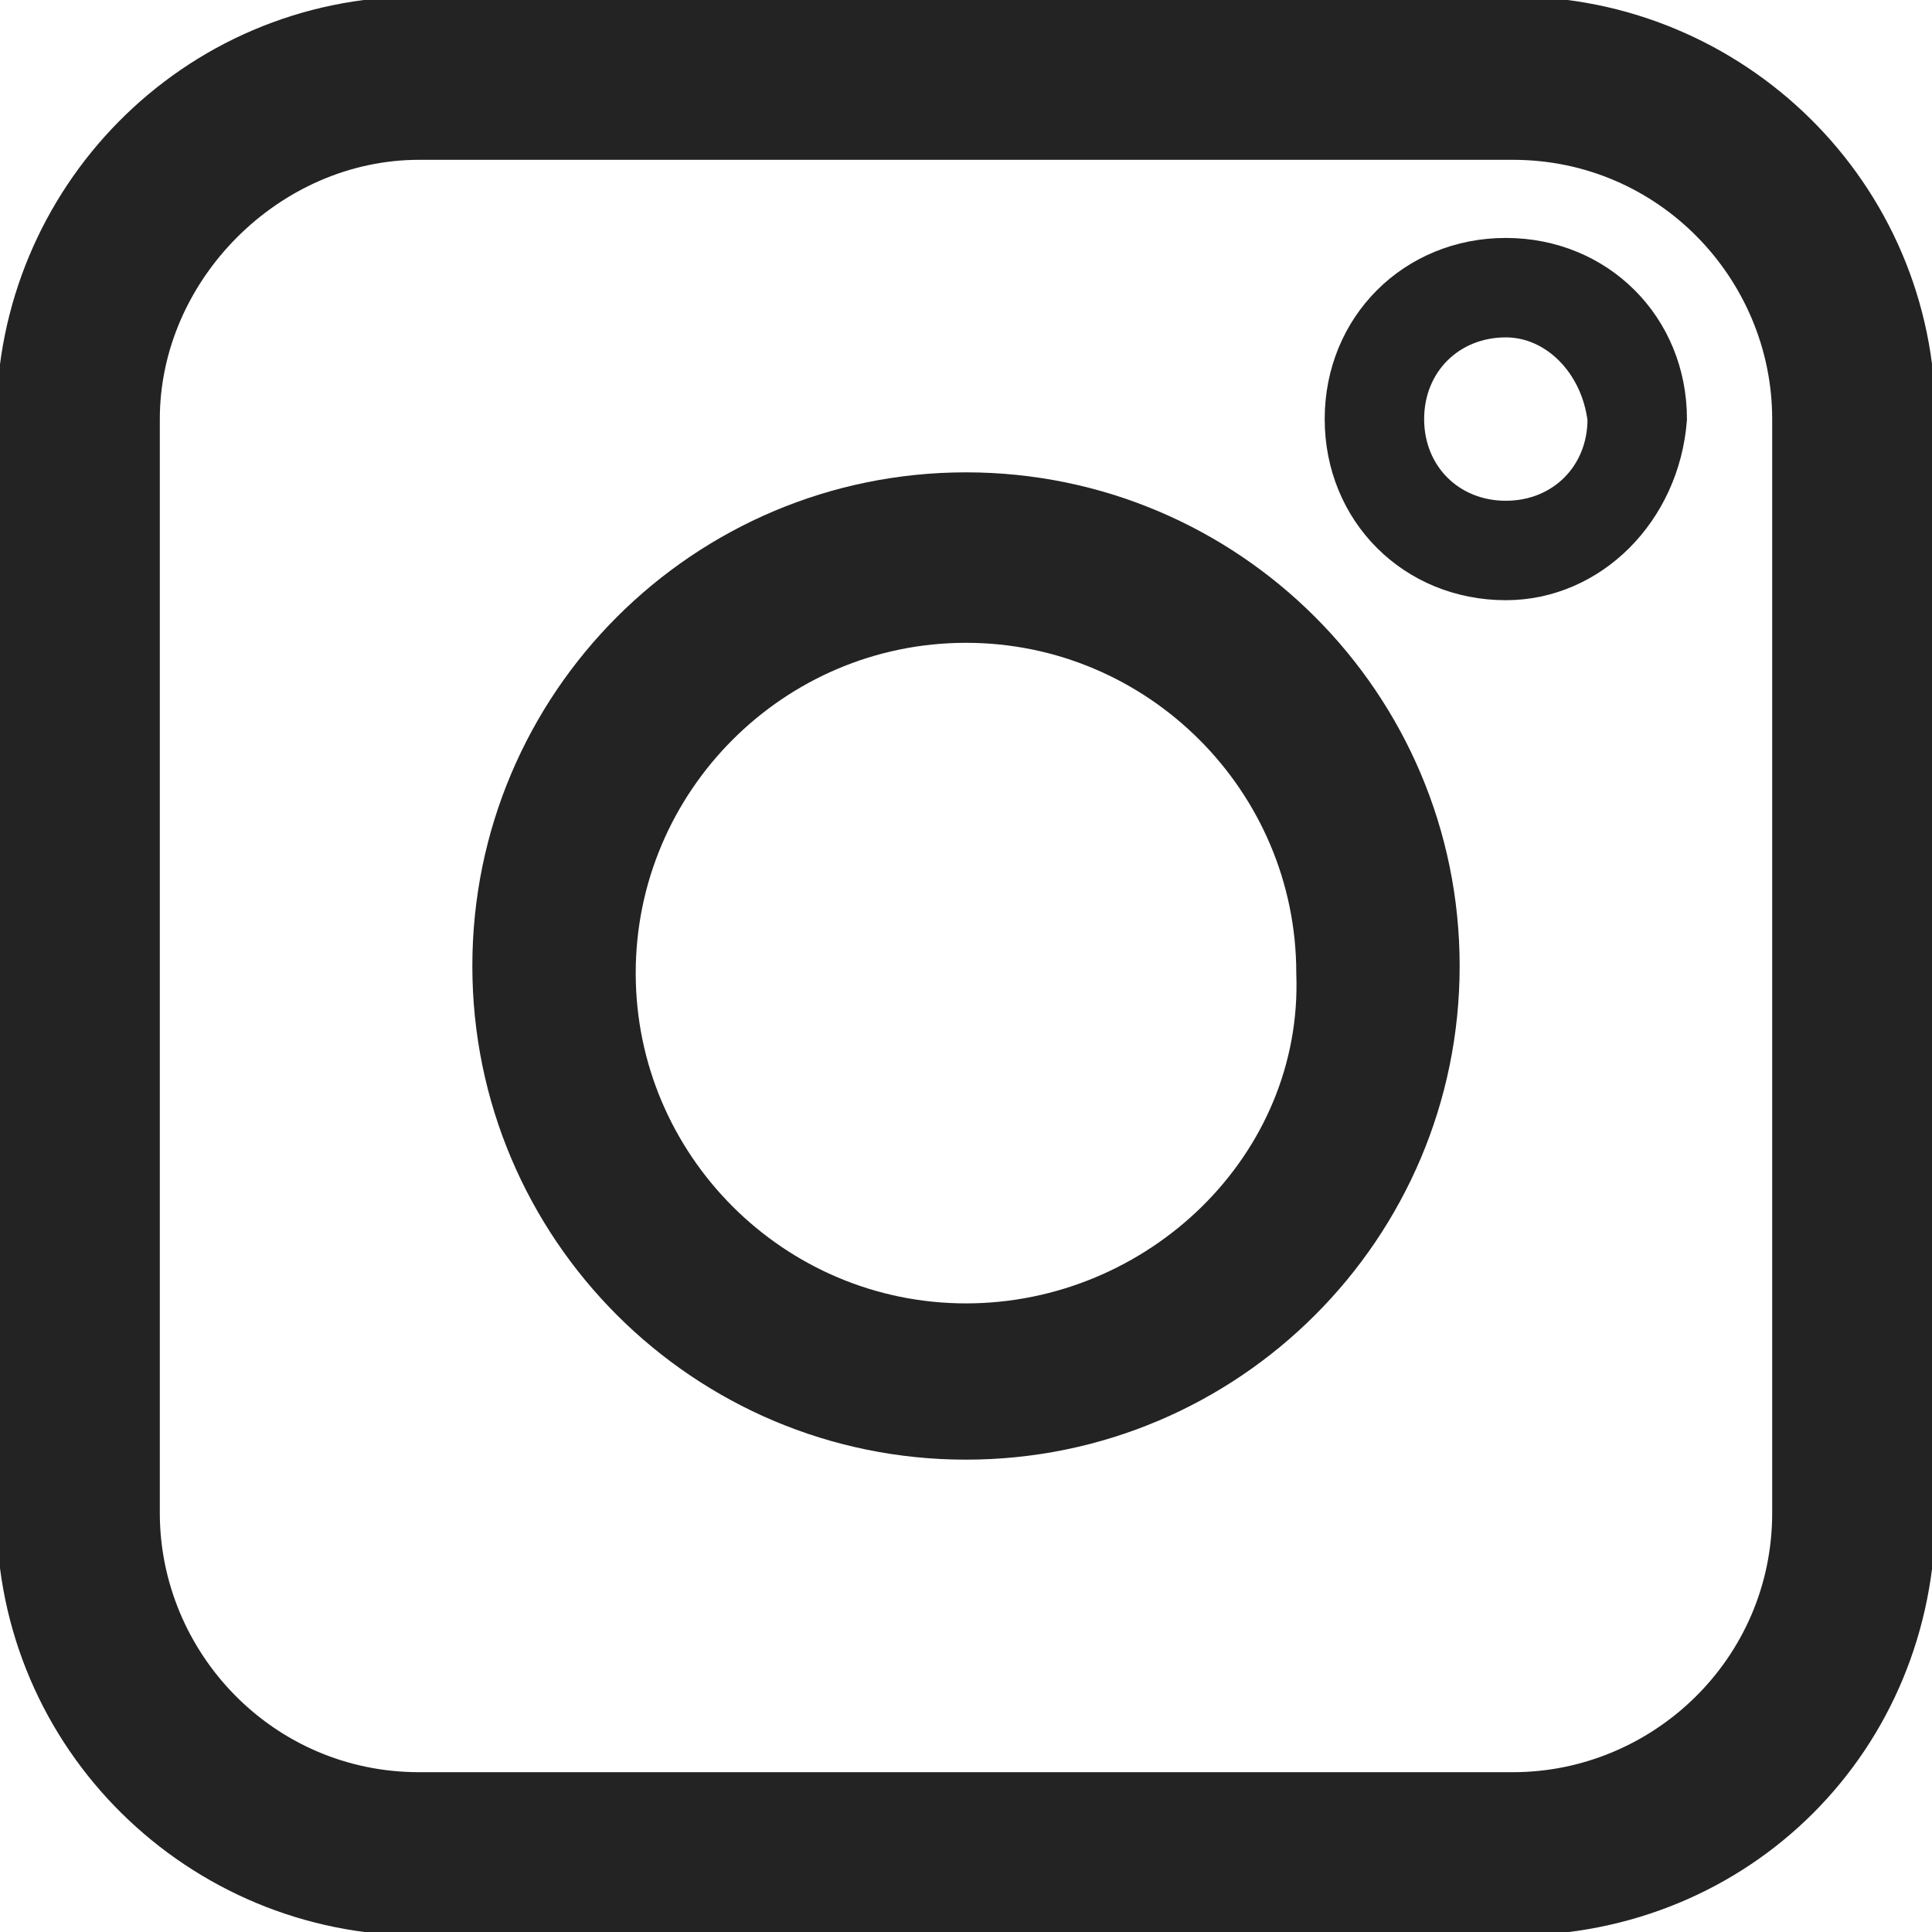
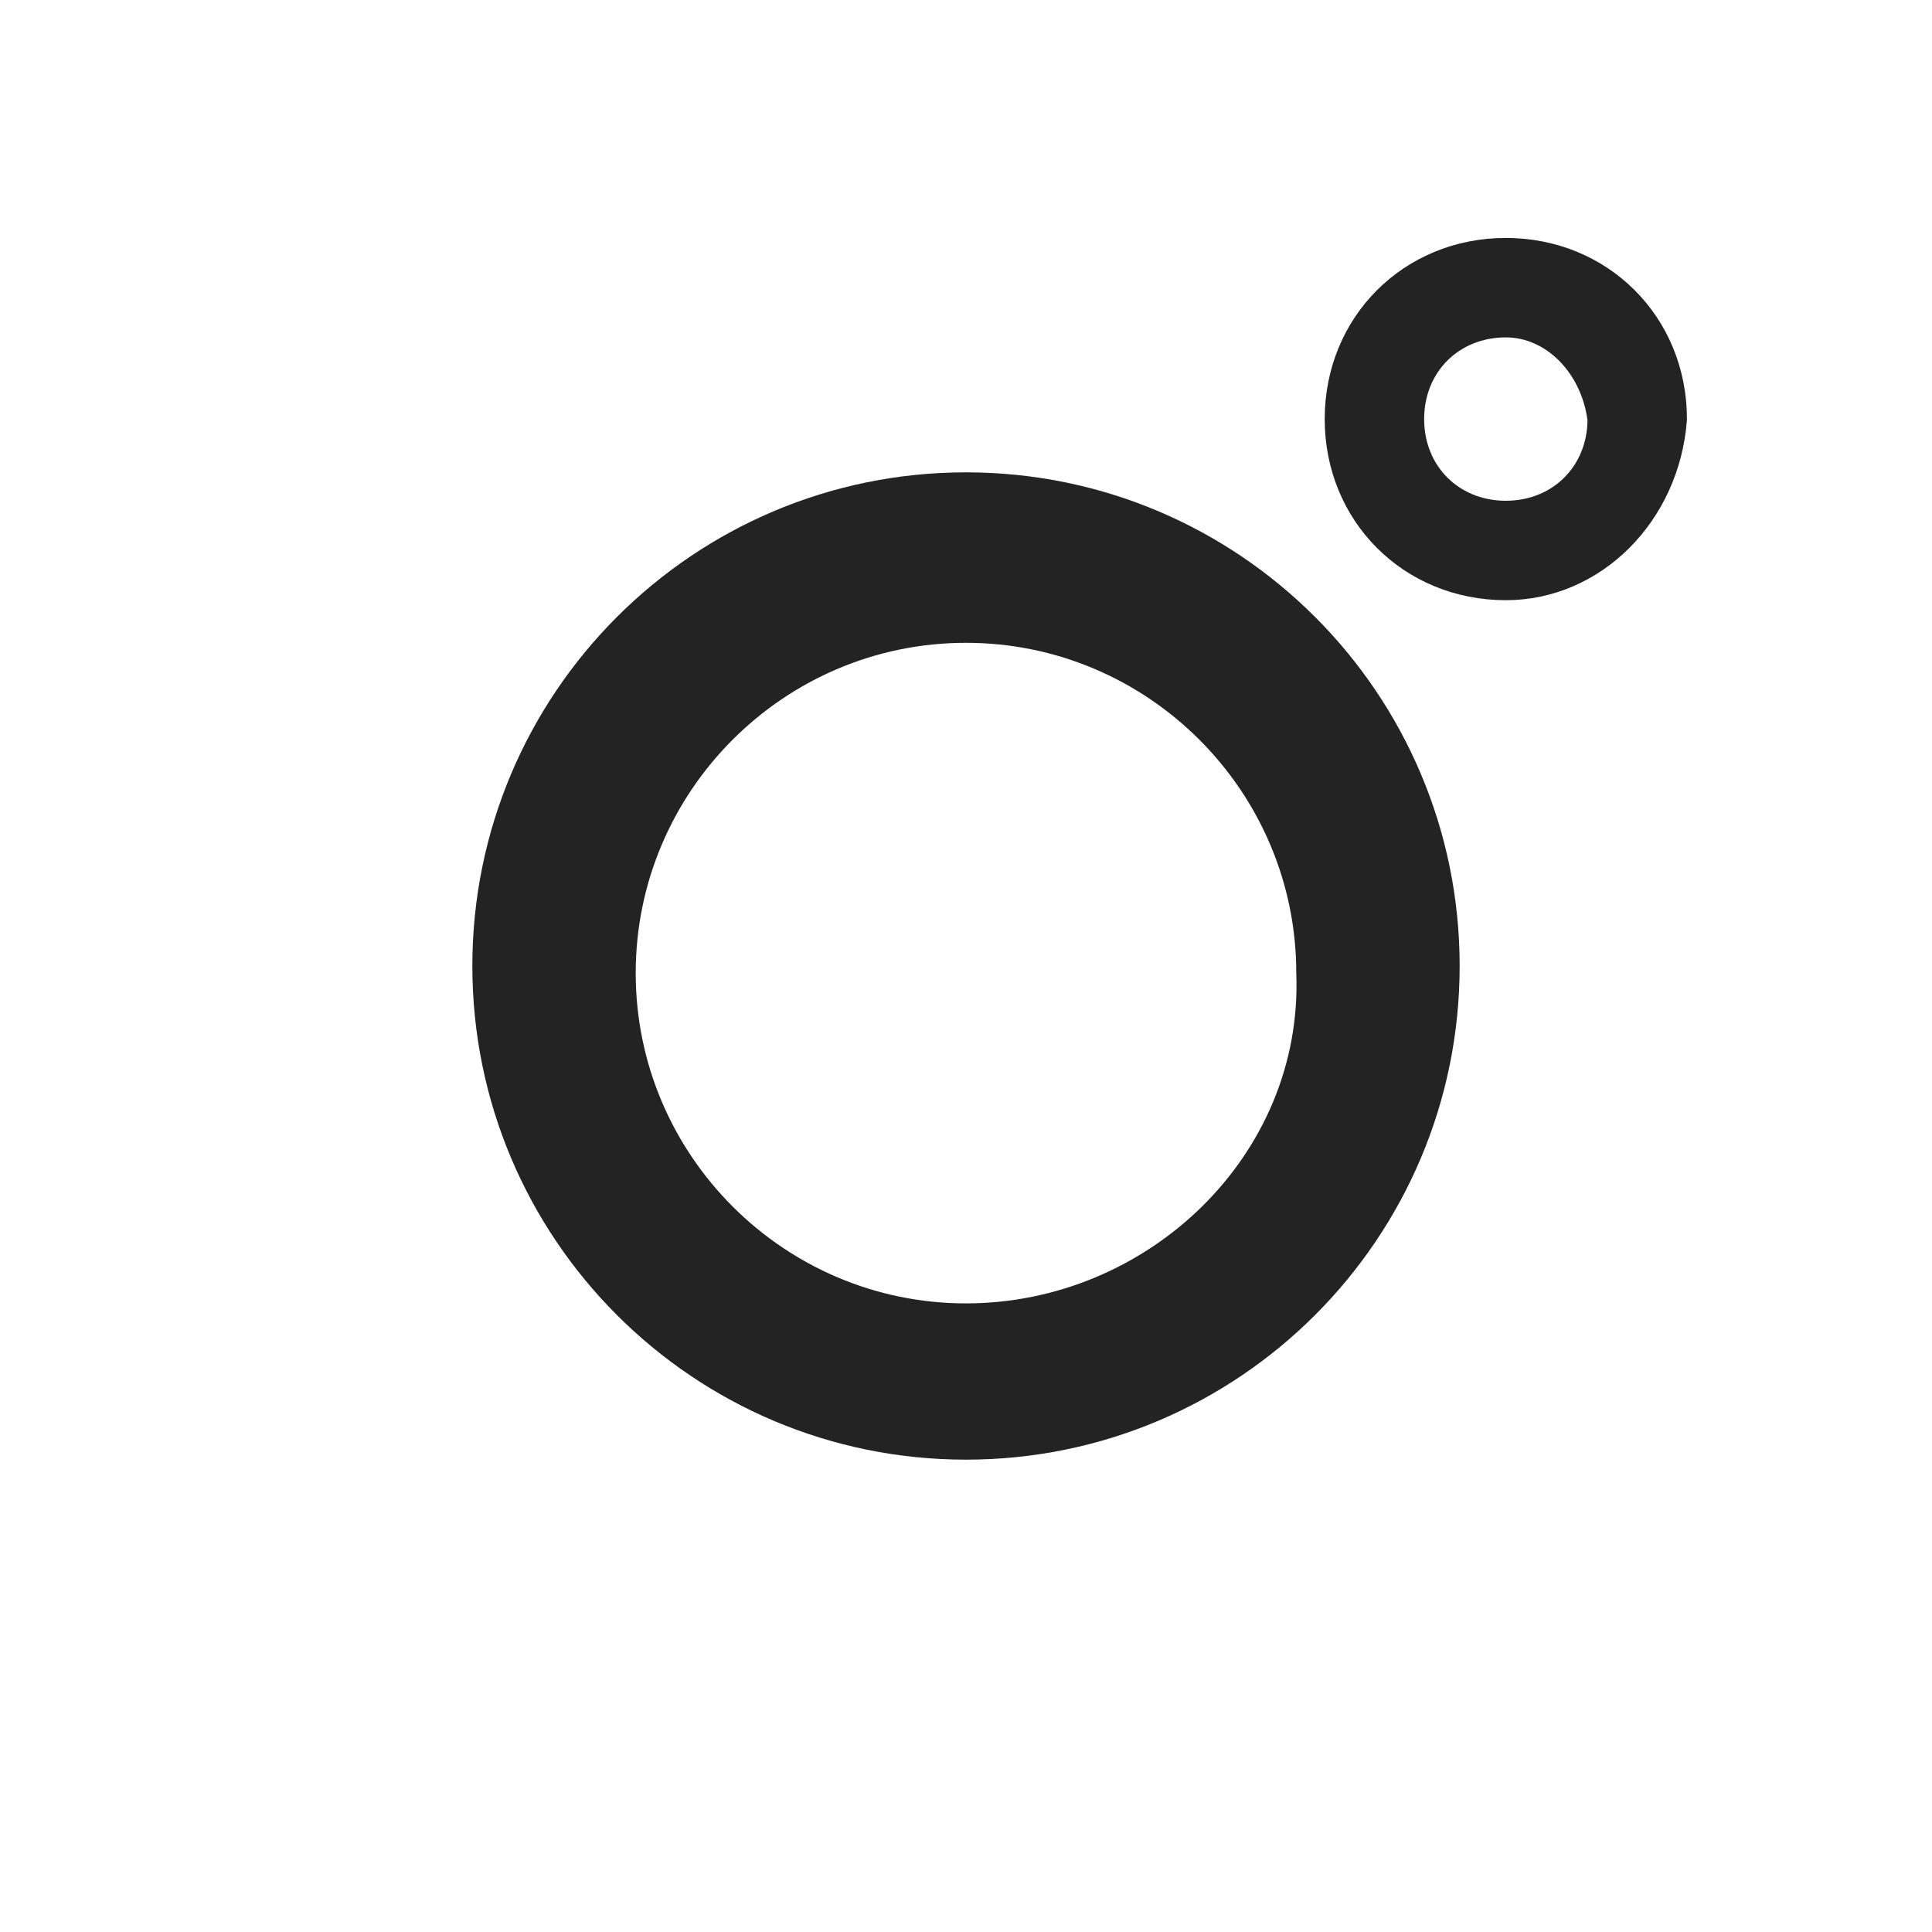
<svg xmlns="http://www.w3.org/2000/svg" xmlns:xlink="http://www.w3.org/1999/xlink" version="1.1" id="レイヤー_1" x="0px" y="0px" viewBox="0 0 27.2 27.2" style="enable-background:new 0 0 27.2 27.2;" xml:space="preserve">
  <style type="text/css">
	.st0{clip-path:url(#SVGID_2_);}
	.st1{fill:#232323;stroke:#232323;stroke-width:0.5;}
</style>
  <g>
    <defs>
      <rect id="SVGID_1_" width="27.2" height="27.2" />
    </defs>
    <clipPath id="SVGID_2_">
      <use xlink:href="#SVGID_1_" style="overflow:visible;" />
    </clipPath>
    <g id="Instagram" transform="translate(0)" class="st0">
-       <path id="パス_7" class="st1" d="M21.3,27H5.9c-3.1,0-5.7-2.5-5.7-5.7V5.9c0-3.1,2.5-5.7,5.7-5.7h15.4c3.1,0,5.7,2.5,5.7,5.7    v15.4C27,24.5,24.5,27,21.3,27z M5.9,2C3.8,2,2,3.8,2,5.9v15.4c0,2.1,1.7,3.9,3.9,3.9h15.4c2.1,0,3.9-1.7,3.9-3.9V5.9    c0-2.1-1.7-3.9-3.9-3.9H5.9z" />
      <path class="st1" d="M13.6,6.9c-3.7,0-6.7,3-6.7,6.7c0,3.7,3,6.7,6.7,6.7c0,0,0,0,0,0c3.7,0,6.7-3,6.7-6.7    C20.3,9.9,17.3,6.9,13.6,6.9z M13.6,18.6c-2.7,0-4.9-2.2-4.9-4.9v0c0-2.7,2.2-4.9,4.9-4.9c2.7,0,4.9,2.2,4.9,4.9    C18.6,16.4,16.3,18.6,13.6,18.6z" />
      <path id="パス_9" class="st1" d="M21.2,8.2c-1.3,0-2.3-1-2.3-2.3c0-1.3,1-2.3,2.3-2.3c1.3,0,2.3,1,2.3,2.3v0    C23.4,7.2,22.4,8.2,21.2,8.2z M21.2,4.5c-0.8,0-1.4,0.6-1.4,1.4c0,0.8,0.6,1.4,1.4,1.4c0.8,0,1.4-0.6,1.4-1.4    C22.5,5.1,21.9,4.5,21.2,4.5C21.2,4.5,21.2,4.5,21.2,4.5z" />
    </g>
  </g>
</svg>